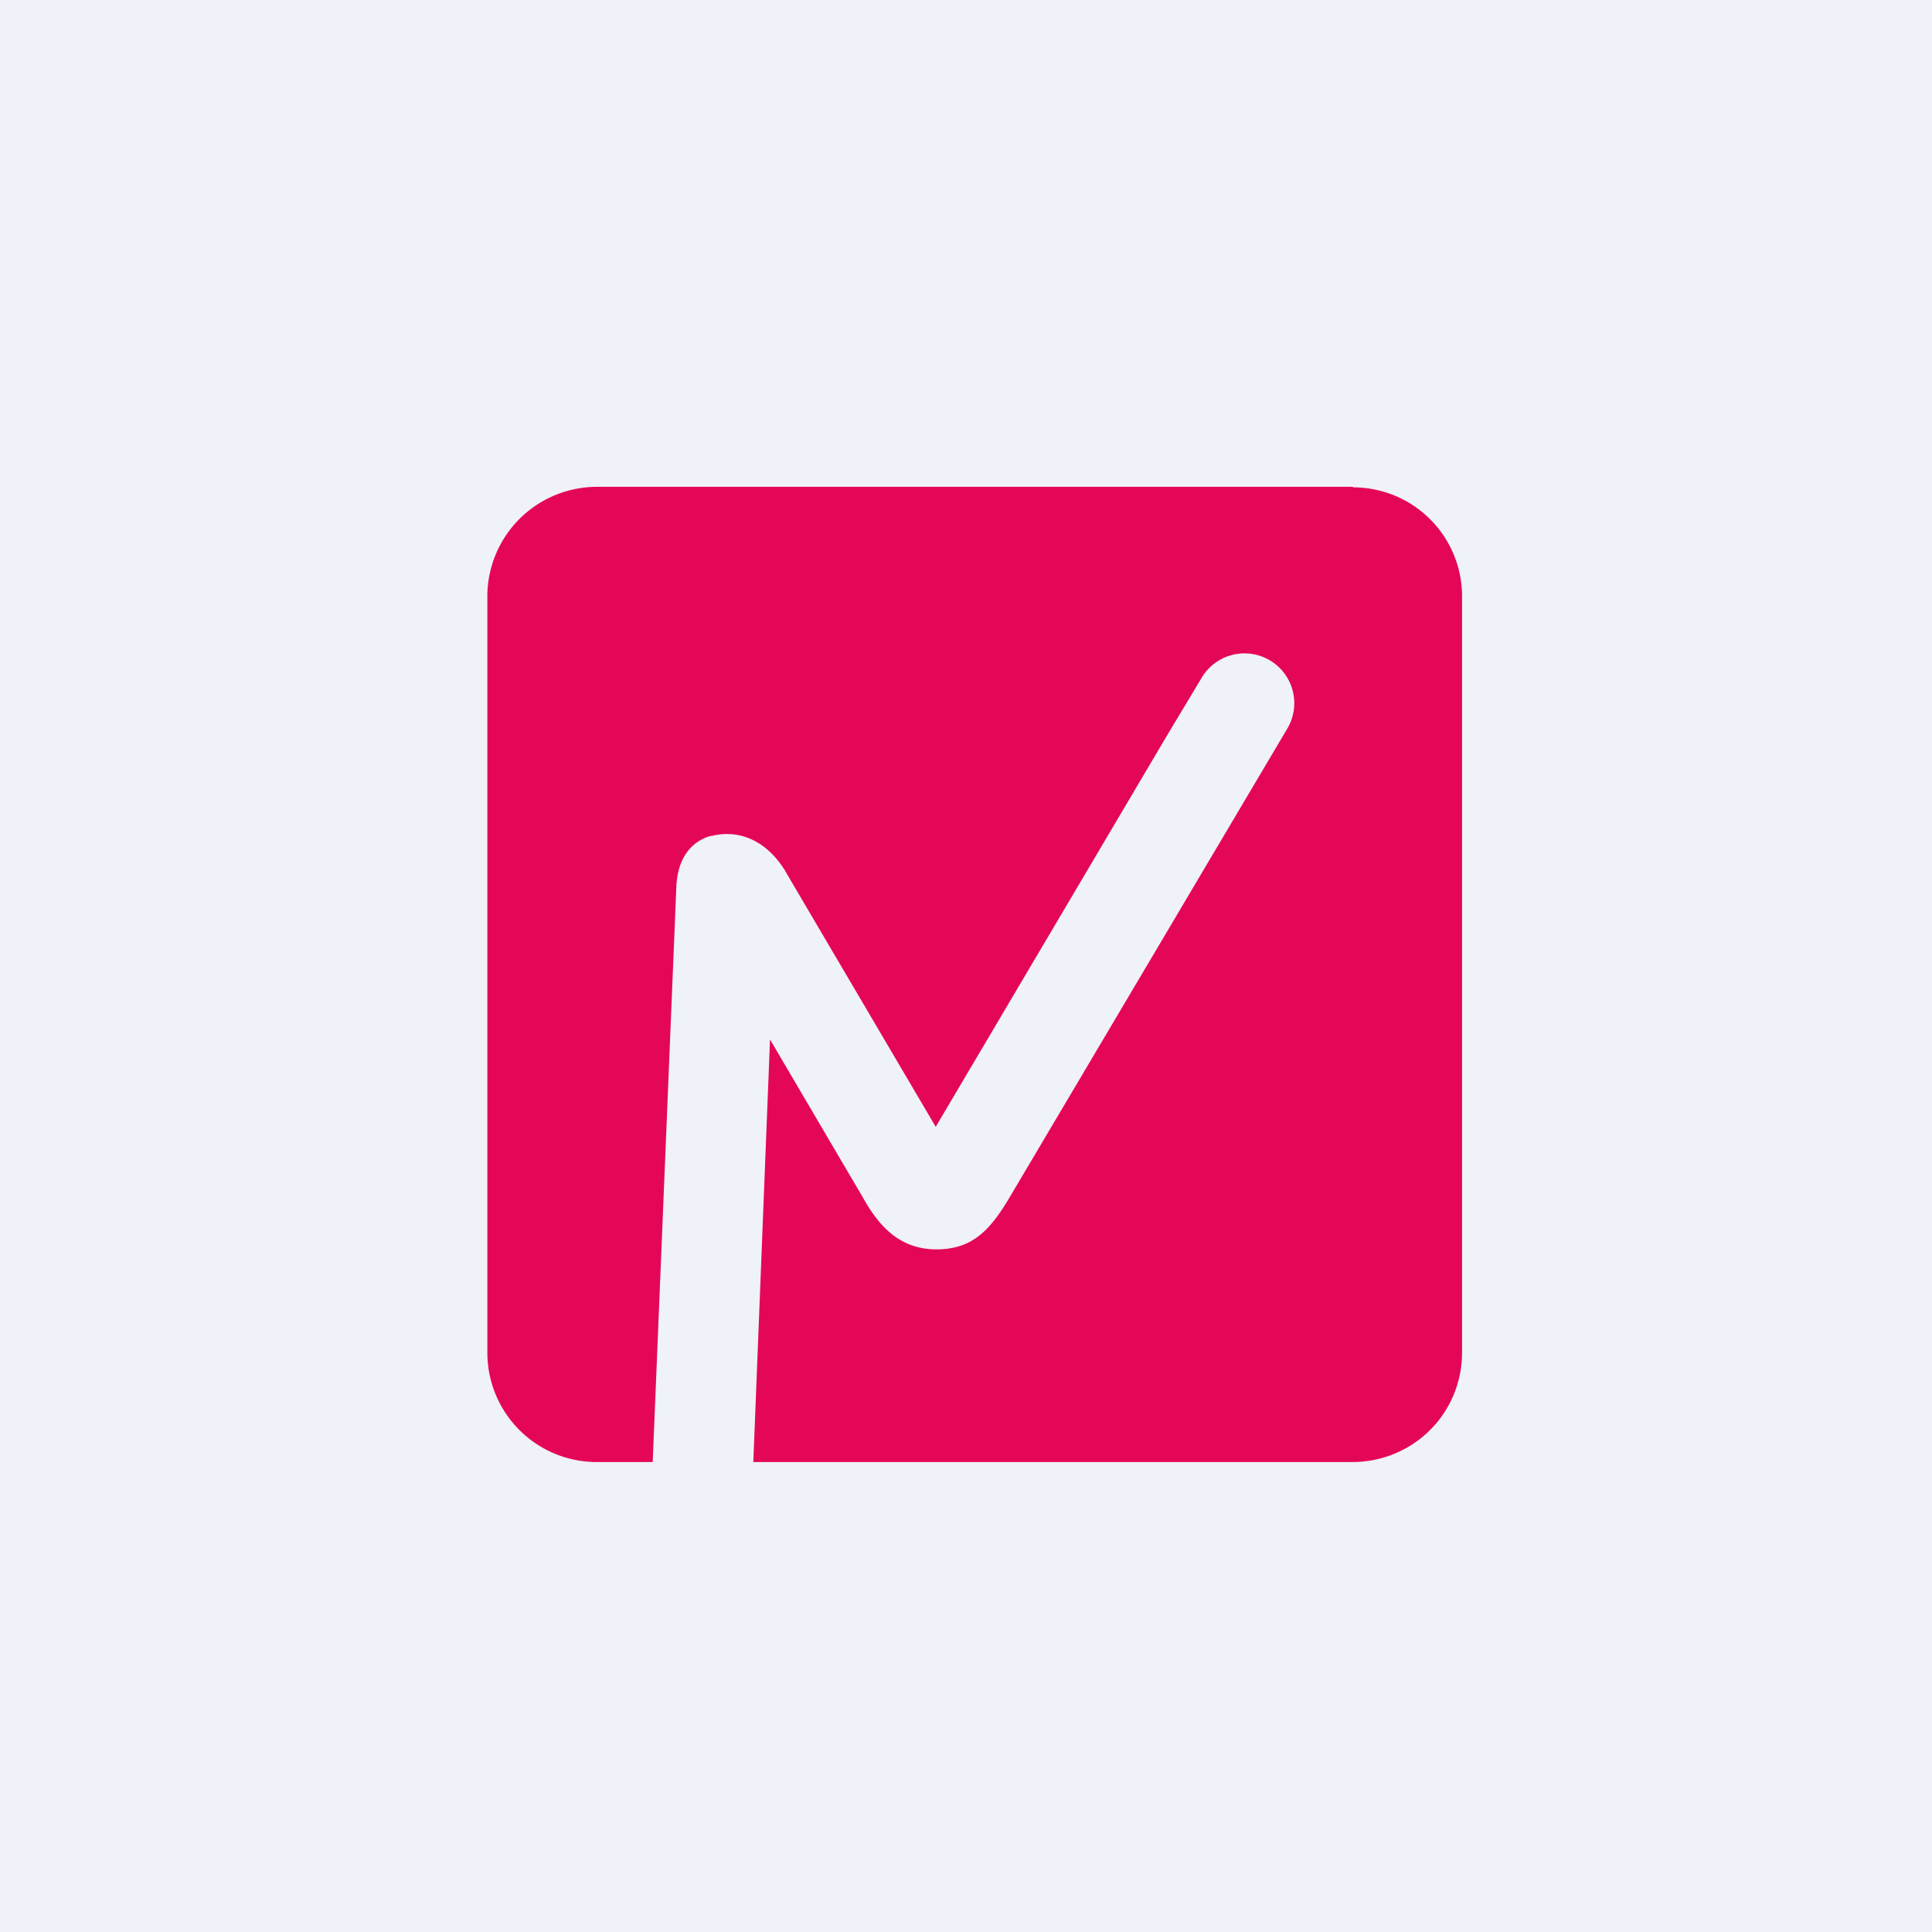
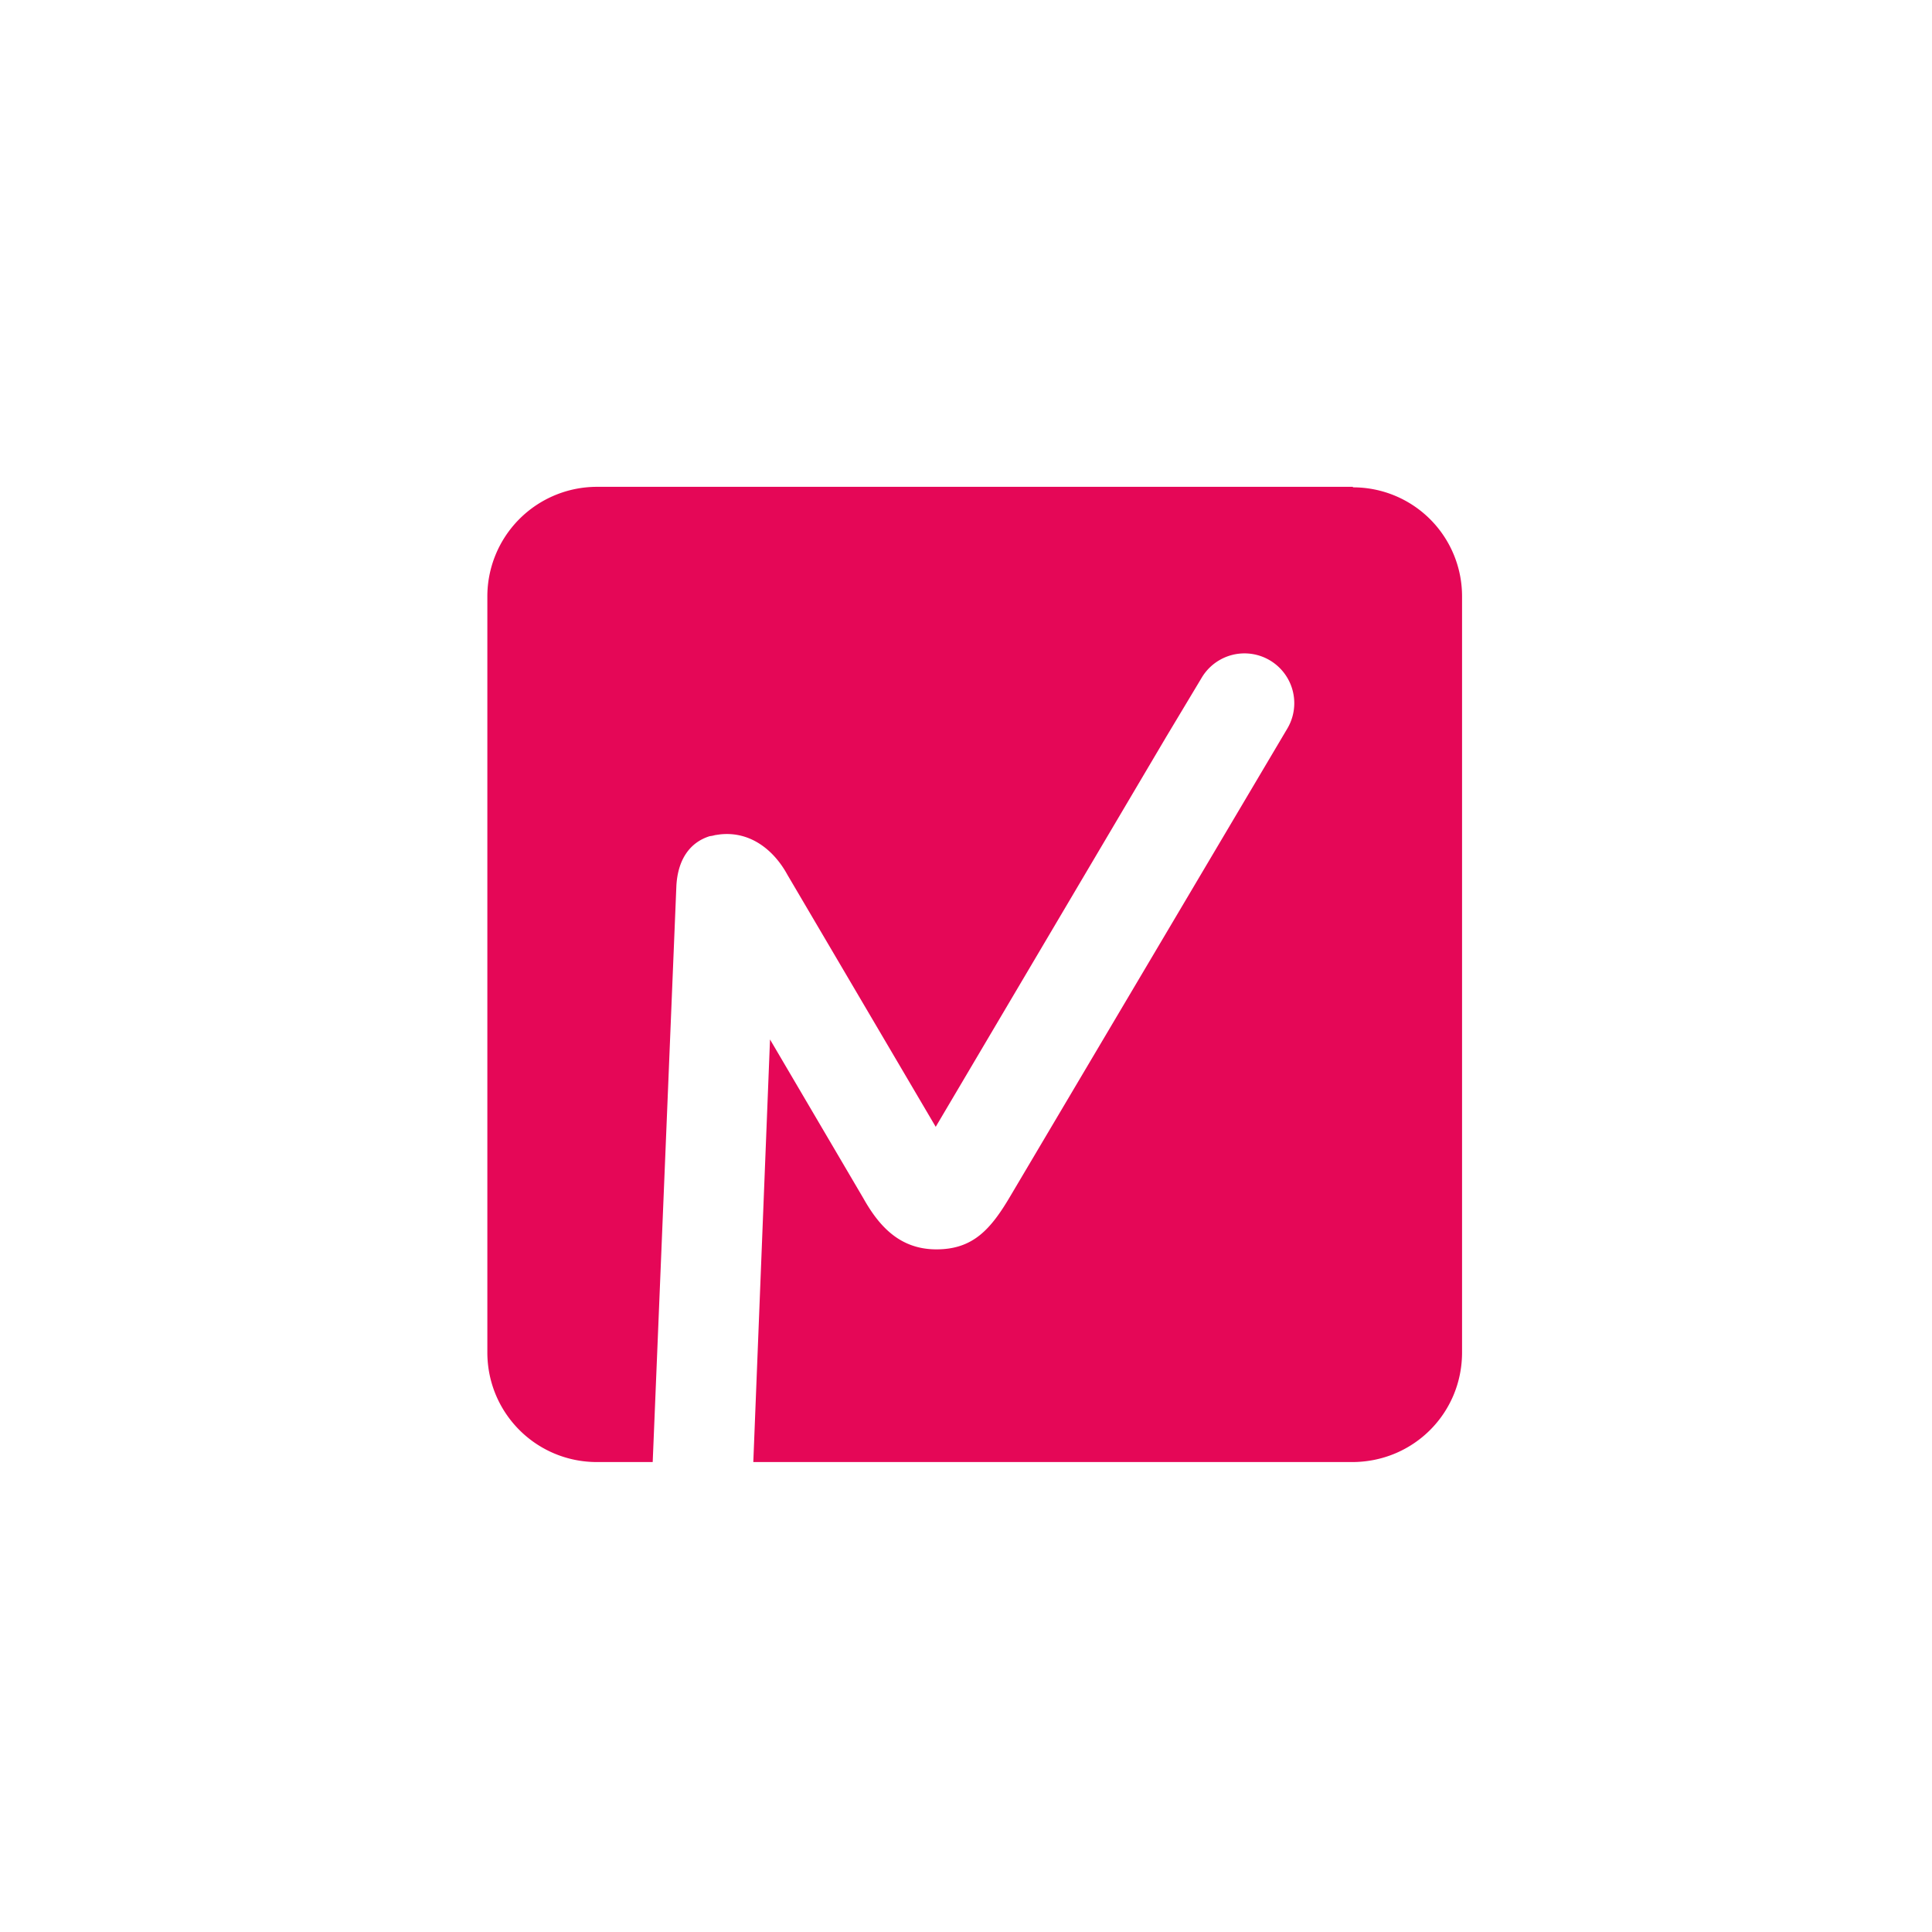
<svg xmlns="http://www.w3.org/2000/svg" viewBox="0 0 55.5 55.5">
-   <path d="M 0,0 H 55.5 V 55.5 H 0 Z" fill="rgb(239, 242, 248)" />
  <path d="M 38.86,13.985 H 17.15 A 3.15,3.15 0 0,0 14,17.15 V 38.85 C 14,40.59 15.4,42 17.15,42 H 18.75 L 19.43,25.45 C 19.47,24.7 19.81,24.2 20.39,24.02 A 0.8,0.8 0 0,0 20.54,23.99 L 20.68,23.97 C 21.58,23.87 22.25,24.45 22.62,25.13 L 26.88,32.37 L 33.5,21.17 L 34.52,19.47 A 1.43,1.43 0 0,1 36.98,20.93 L 29.03,34.35 C 28.46,35.32 27.95,35.89 26.9,35.89 C 25.86,35.89 25.26,35.24 24.8,34.42 L 22.12,29.86 L 21.64,42 H 38.84 C 40.6,42 42,40.6 42,38.85 V 17.15 A 3.13,3.13 0 0,0 38.87,14 Z" fill="rgb(229, 7, 87)" />
</svg>